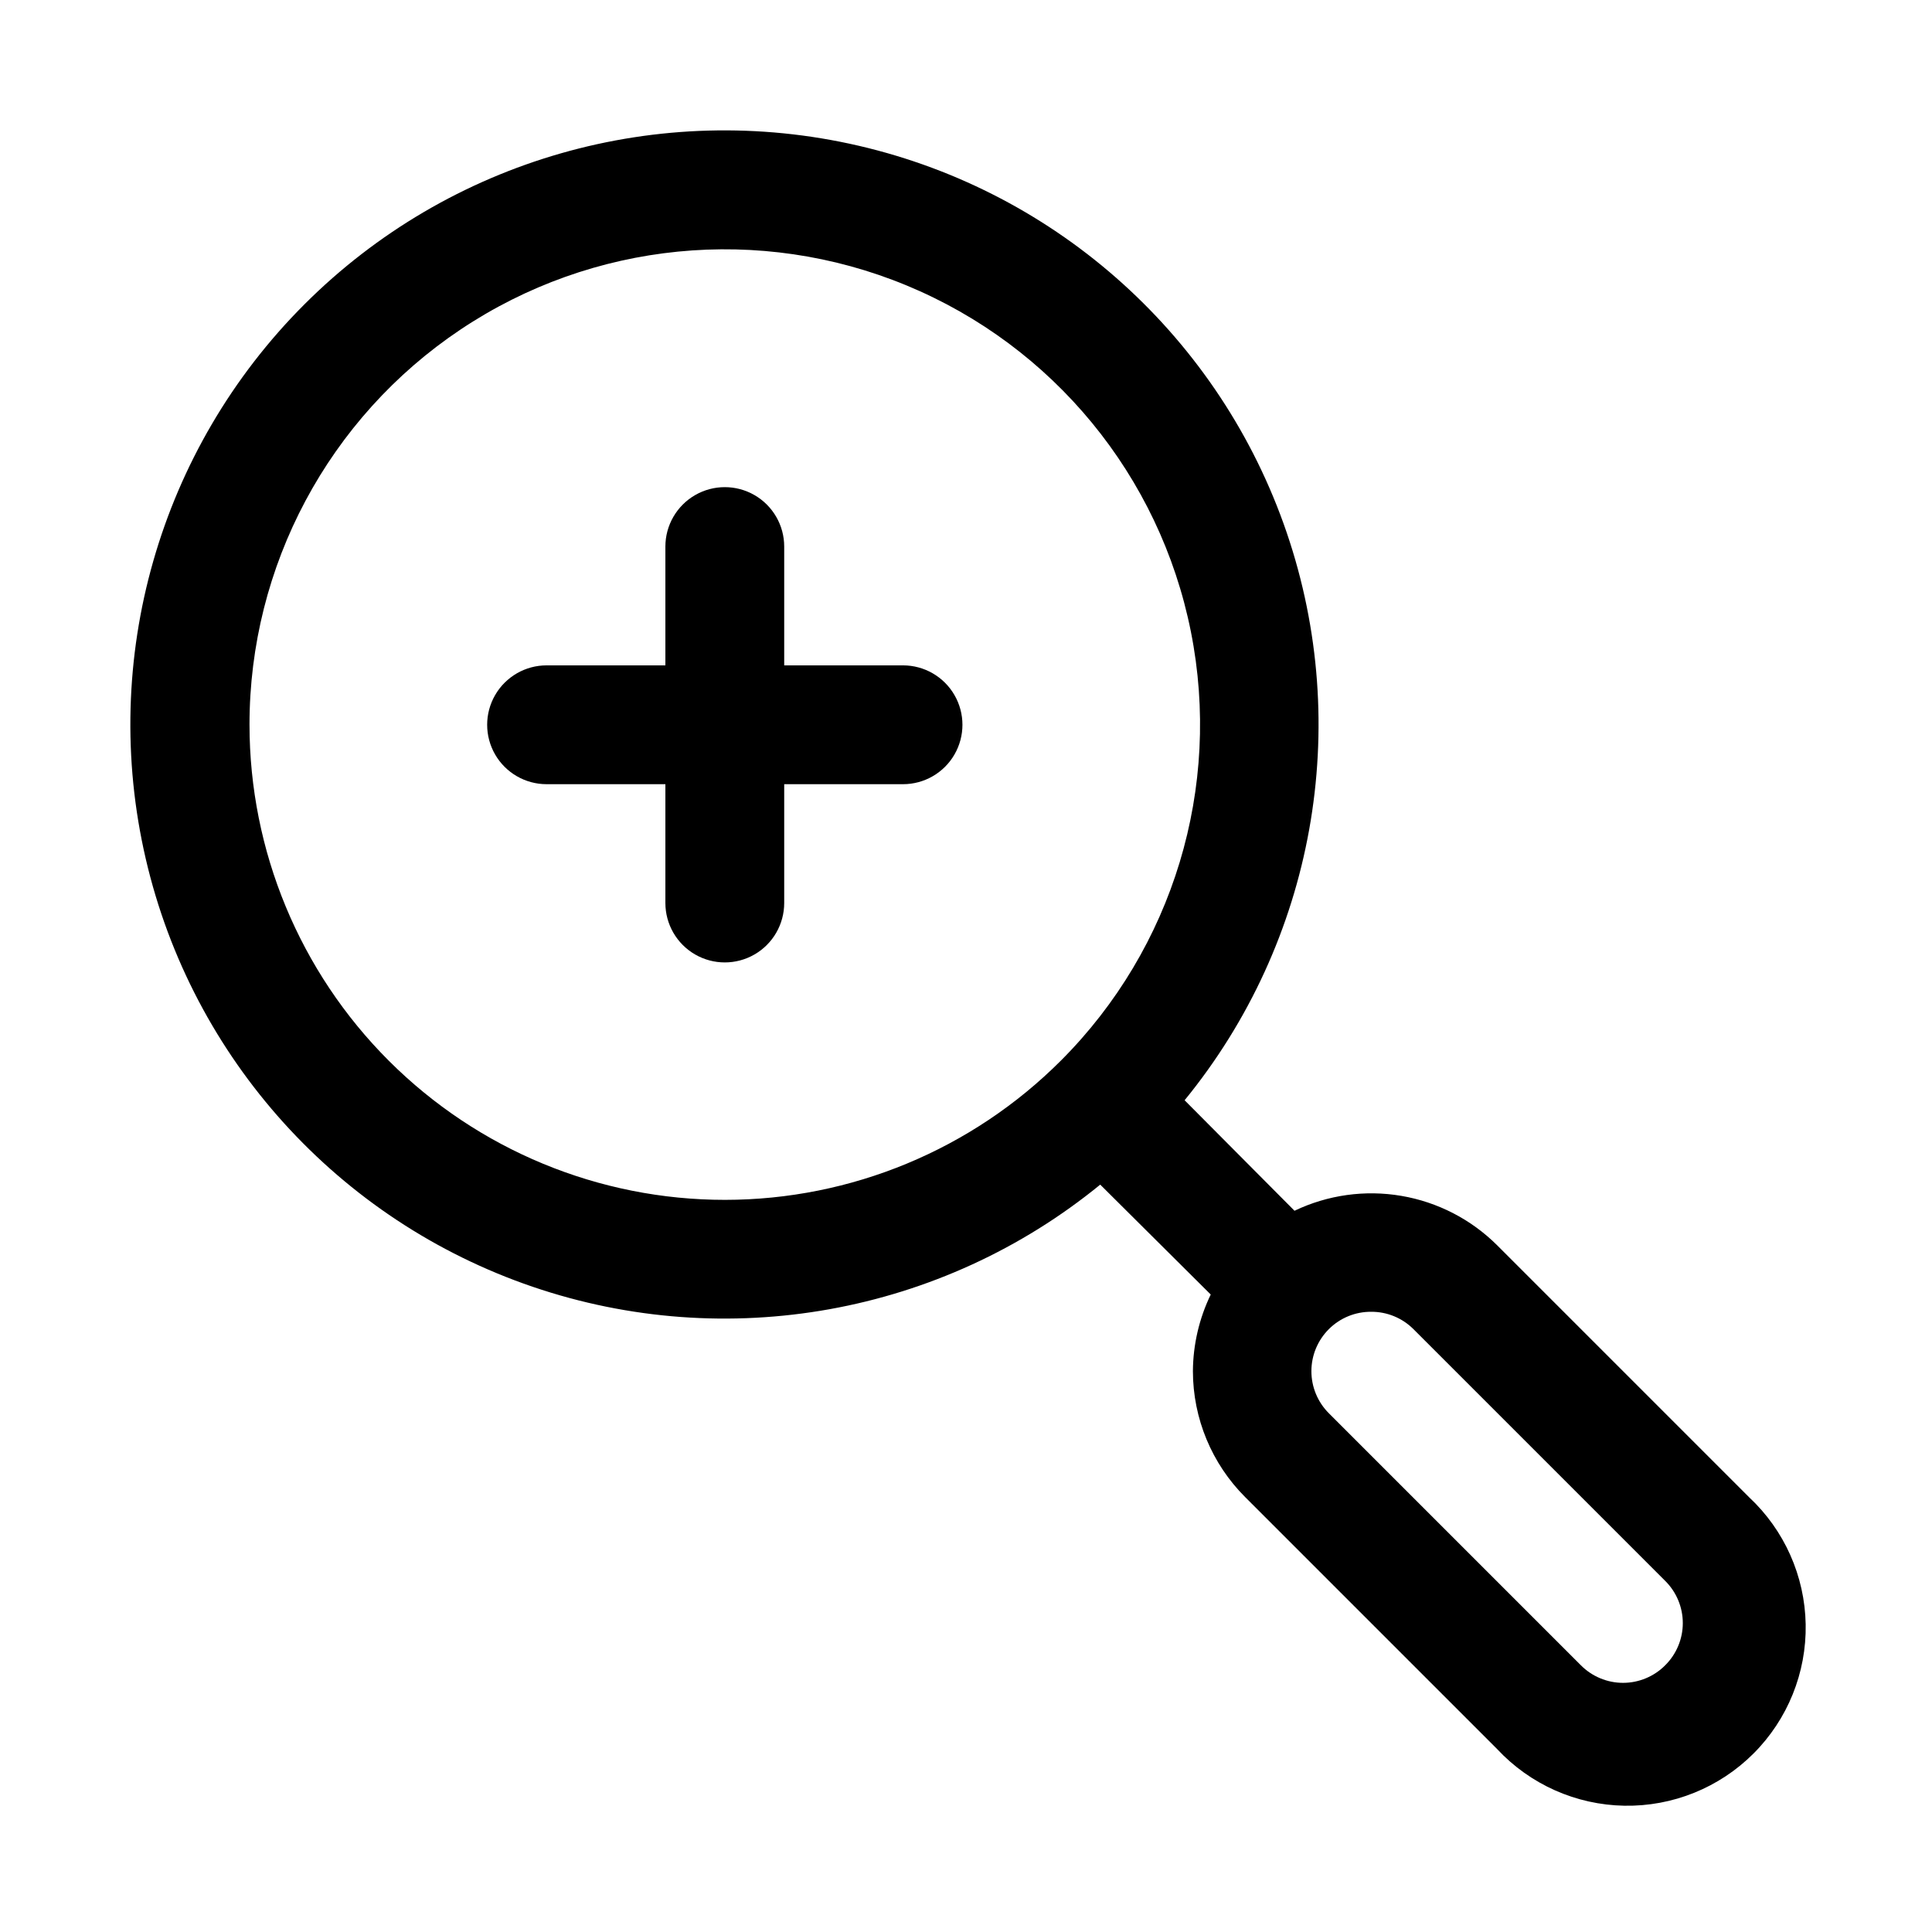
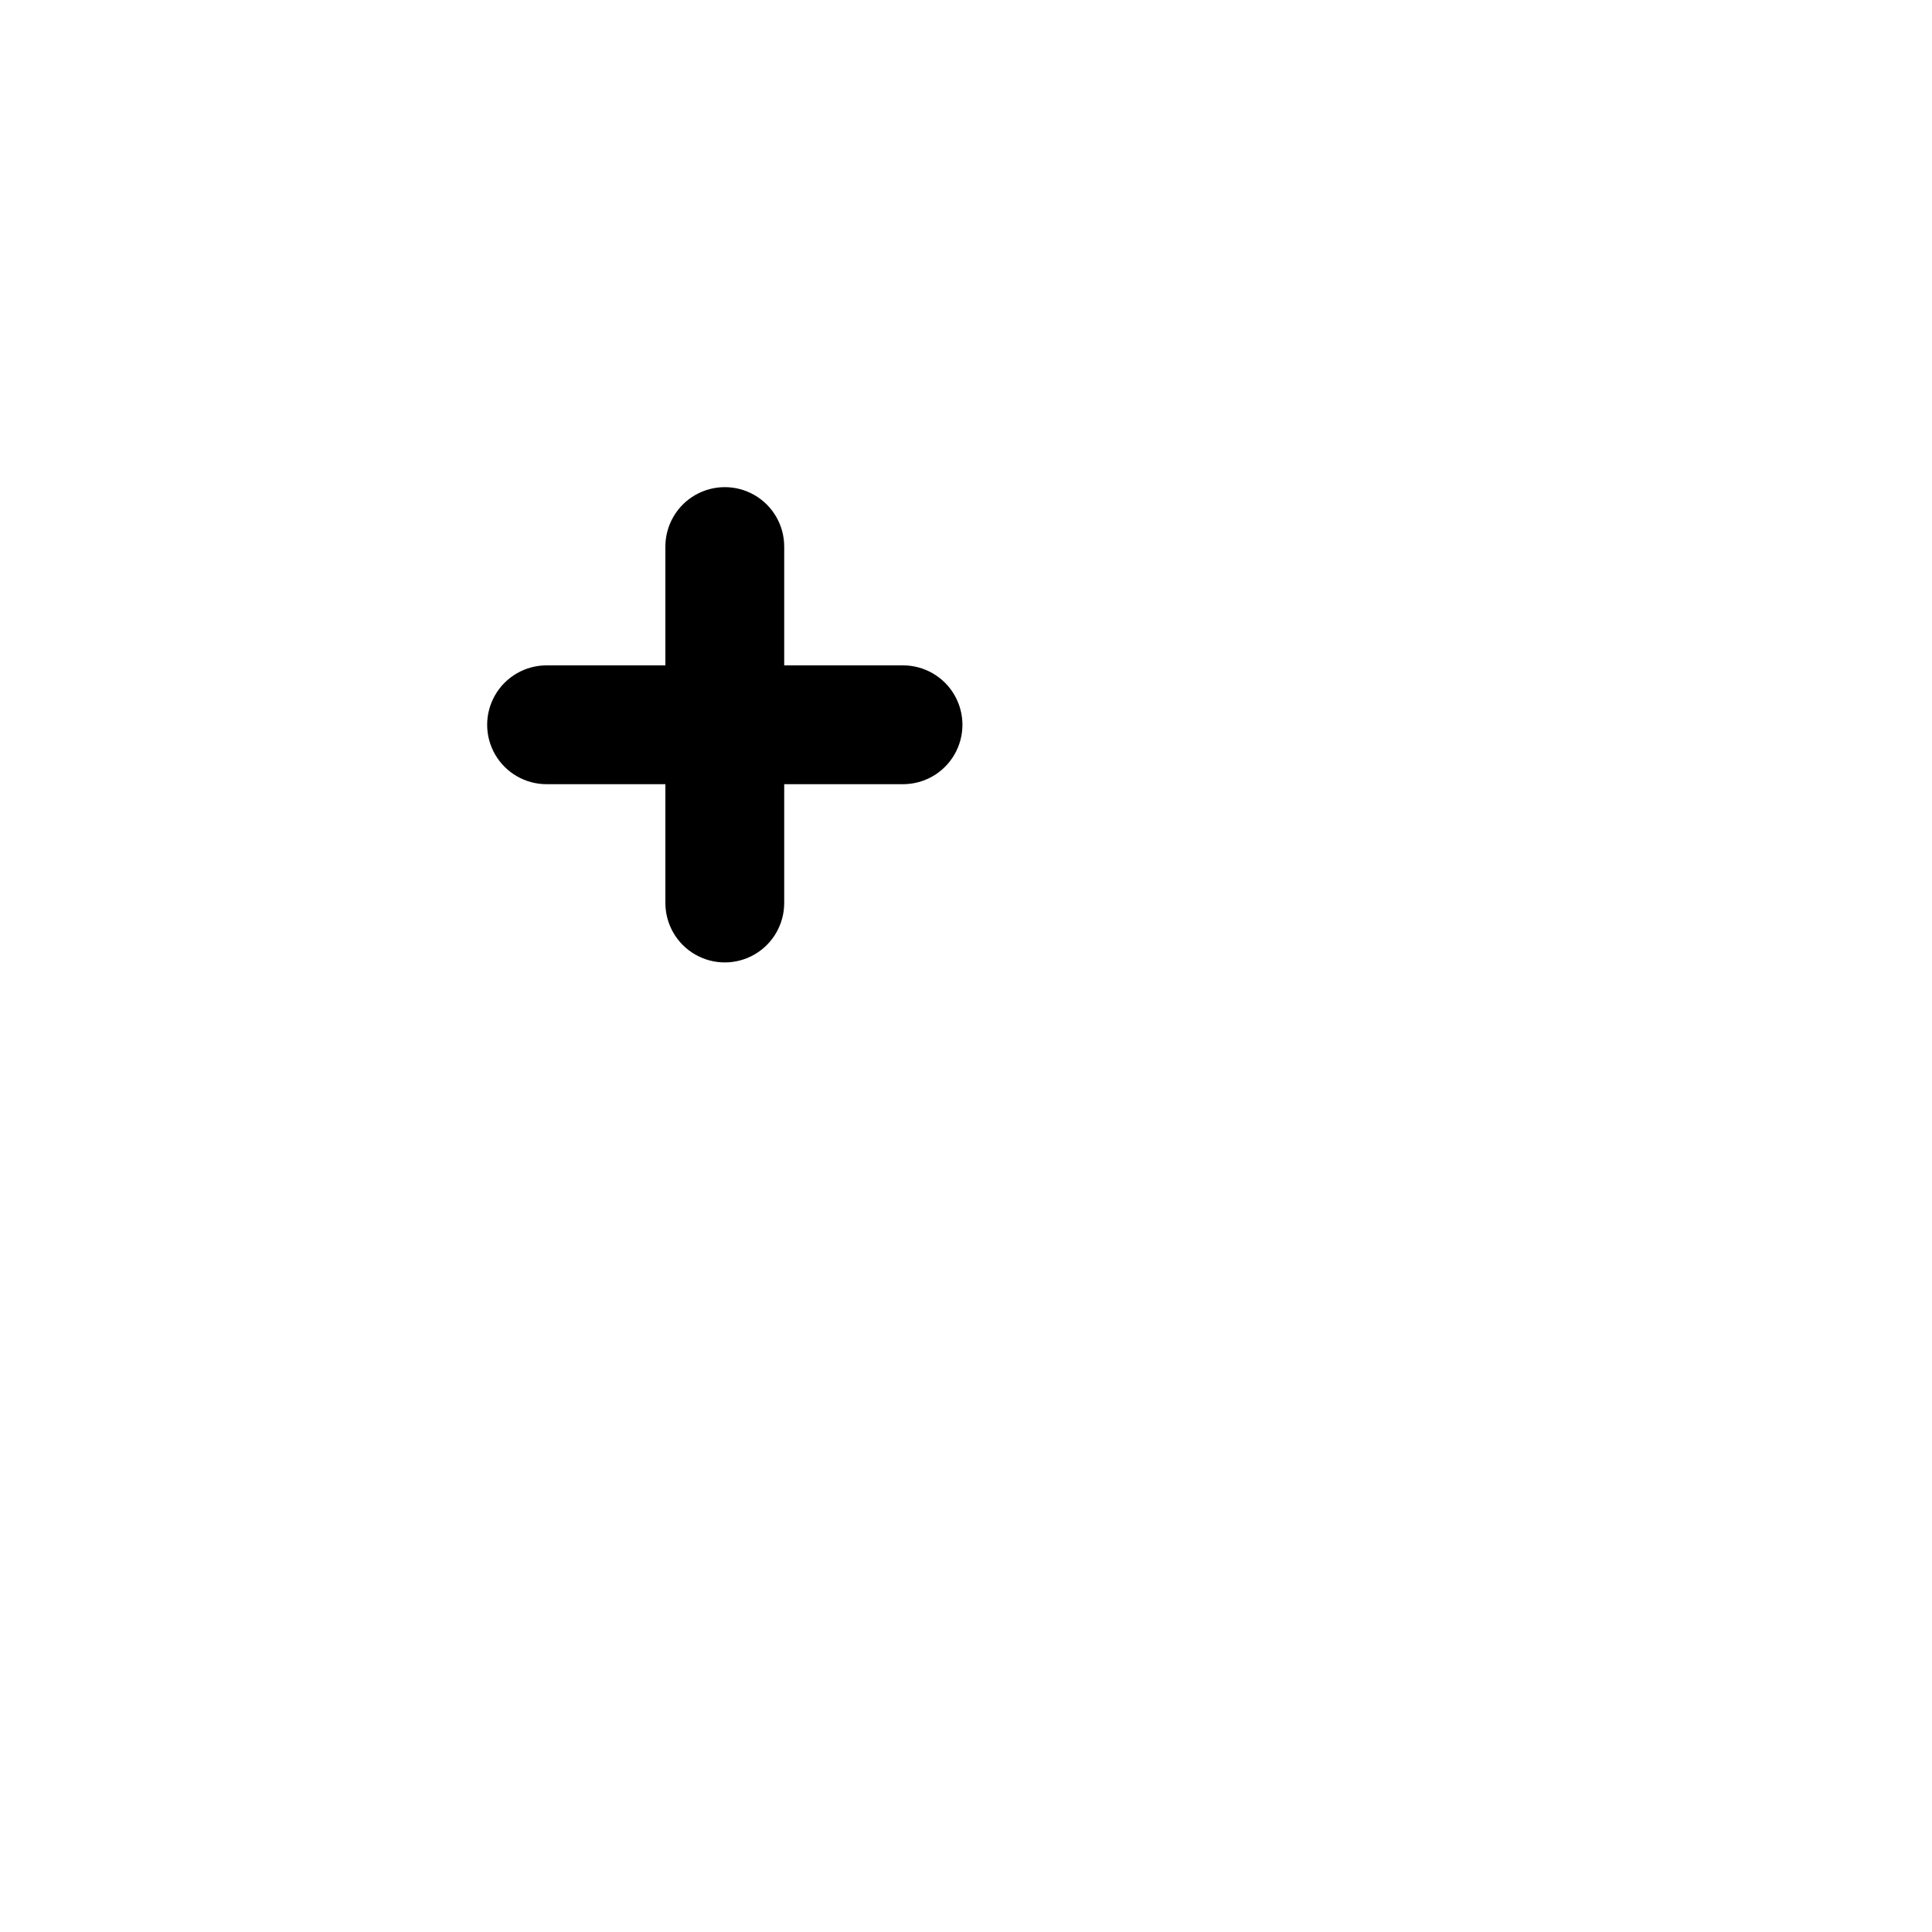
<svg xmlns="http://www.w3.org/2000/svg" fill="#000000" width="800px" height="800px" version="1.1" viewBox="144 144 512 512">
  <g>
    <path d="m383.31 320.33h-31.488v-31.488c0-5.621-3-10.82-7.871-13.633-4.871-2.812-10.871-2.812-15.742 0-4.871 2.812-7.875 8.012-7.875 13.633v31.488h-31.488c-5.621 0-10.82 3.004-13.633 7.875-2.812 4.871-2.812 10.871 0 15.742 2.812 4.871 8.012 7.871 13.633 7.871h31.488v31.488c0 5.625 3.004 10.824 7.875 13.637 4.871 2.812 10.871 2.812 15.742 0 4.871-2.812 7.871-8.012 7.871-13.637v-31.488h31.488c5.625 0 10.824-3 13.637-7.871 2.812-4.871 2.812-10.871 0-15.742-2.812-4.871-8.012-7.875-13.637-7.875z" />
-     <path d="m607.5 540.75-66.754-66.754c-6.91-6.879-15.781-11.449-25.395-13.082-9.613-1.637-19.496-0.254-28.293 3.949l-29.125-29.285c34.387-42.105 44.617-98.977 27.059-150.43-17.555-51.453-60.418-90.207-113.38-102.51-52.957-12.301-108.51 3.586-146.95 42.031-38.445 38.441-54.332 93.996-42.031 146.95 12.305 52.957 51.059 95.82 102.51 113.38 51.453 17.559 108.32 7.328 150.43-27.059l29.285 29.125c-3.066 6.336-4.68 13.273-4.723 20.309 0.012 12.523 4.996 24.531 13.855 33.379l66.754 66.754c8.738 9.379 20.91 14.801 33.723 15.027s25.168-4.766 34.23-13.828 14.055-21.418 13.828-34.23-5.648-24.984-15.027-33.723zm-397.38-204.67c-0.02-42.066 20.961-81.363 55.926-104.75 34.965-23.387 79.297-27.777 118.17-11.699s67.148 50.5 75.379 91.754c8.227 41.25-4.68 83.887-34.41 113.65-23.605 23.637-55.637 36.922-89.043 36.941-33.406 0.016-65.453-13.238-89.086-36.848-23.633-23.609-36.918-55.641-36.934-89.047zm375.18 249.23c-2.953 2.981-6.981 4.66-11.176 4.66-4.199 0-8.223-1.68-11.18-4.66l-66.754-66.754c-2.981-2.957-4.656-6.981-4.656-11.18 0-4.195 1.676-8.219 4.656-11.176 2.969-2.949 6.992-4.59 11.176-4.566 4.188-0.023 8.207 1.617 11.18 4.566l66.754 66.754c2.981 2.957 4.66 6.981 4.66 11.18 0 4.195-1.68 8.223-4.66 11.176z" />
  </g>
</svg>